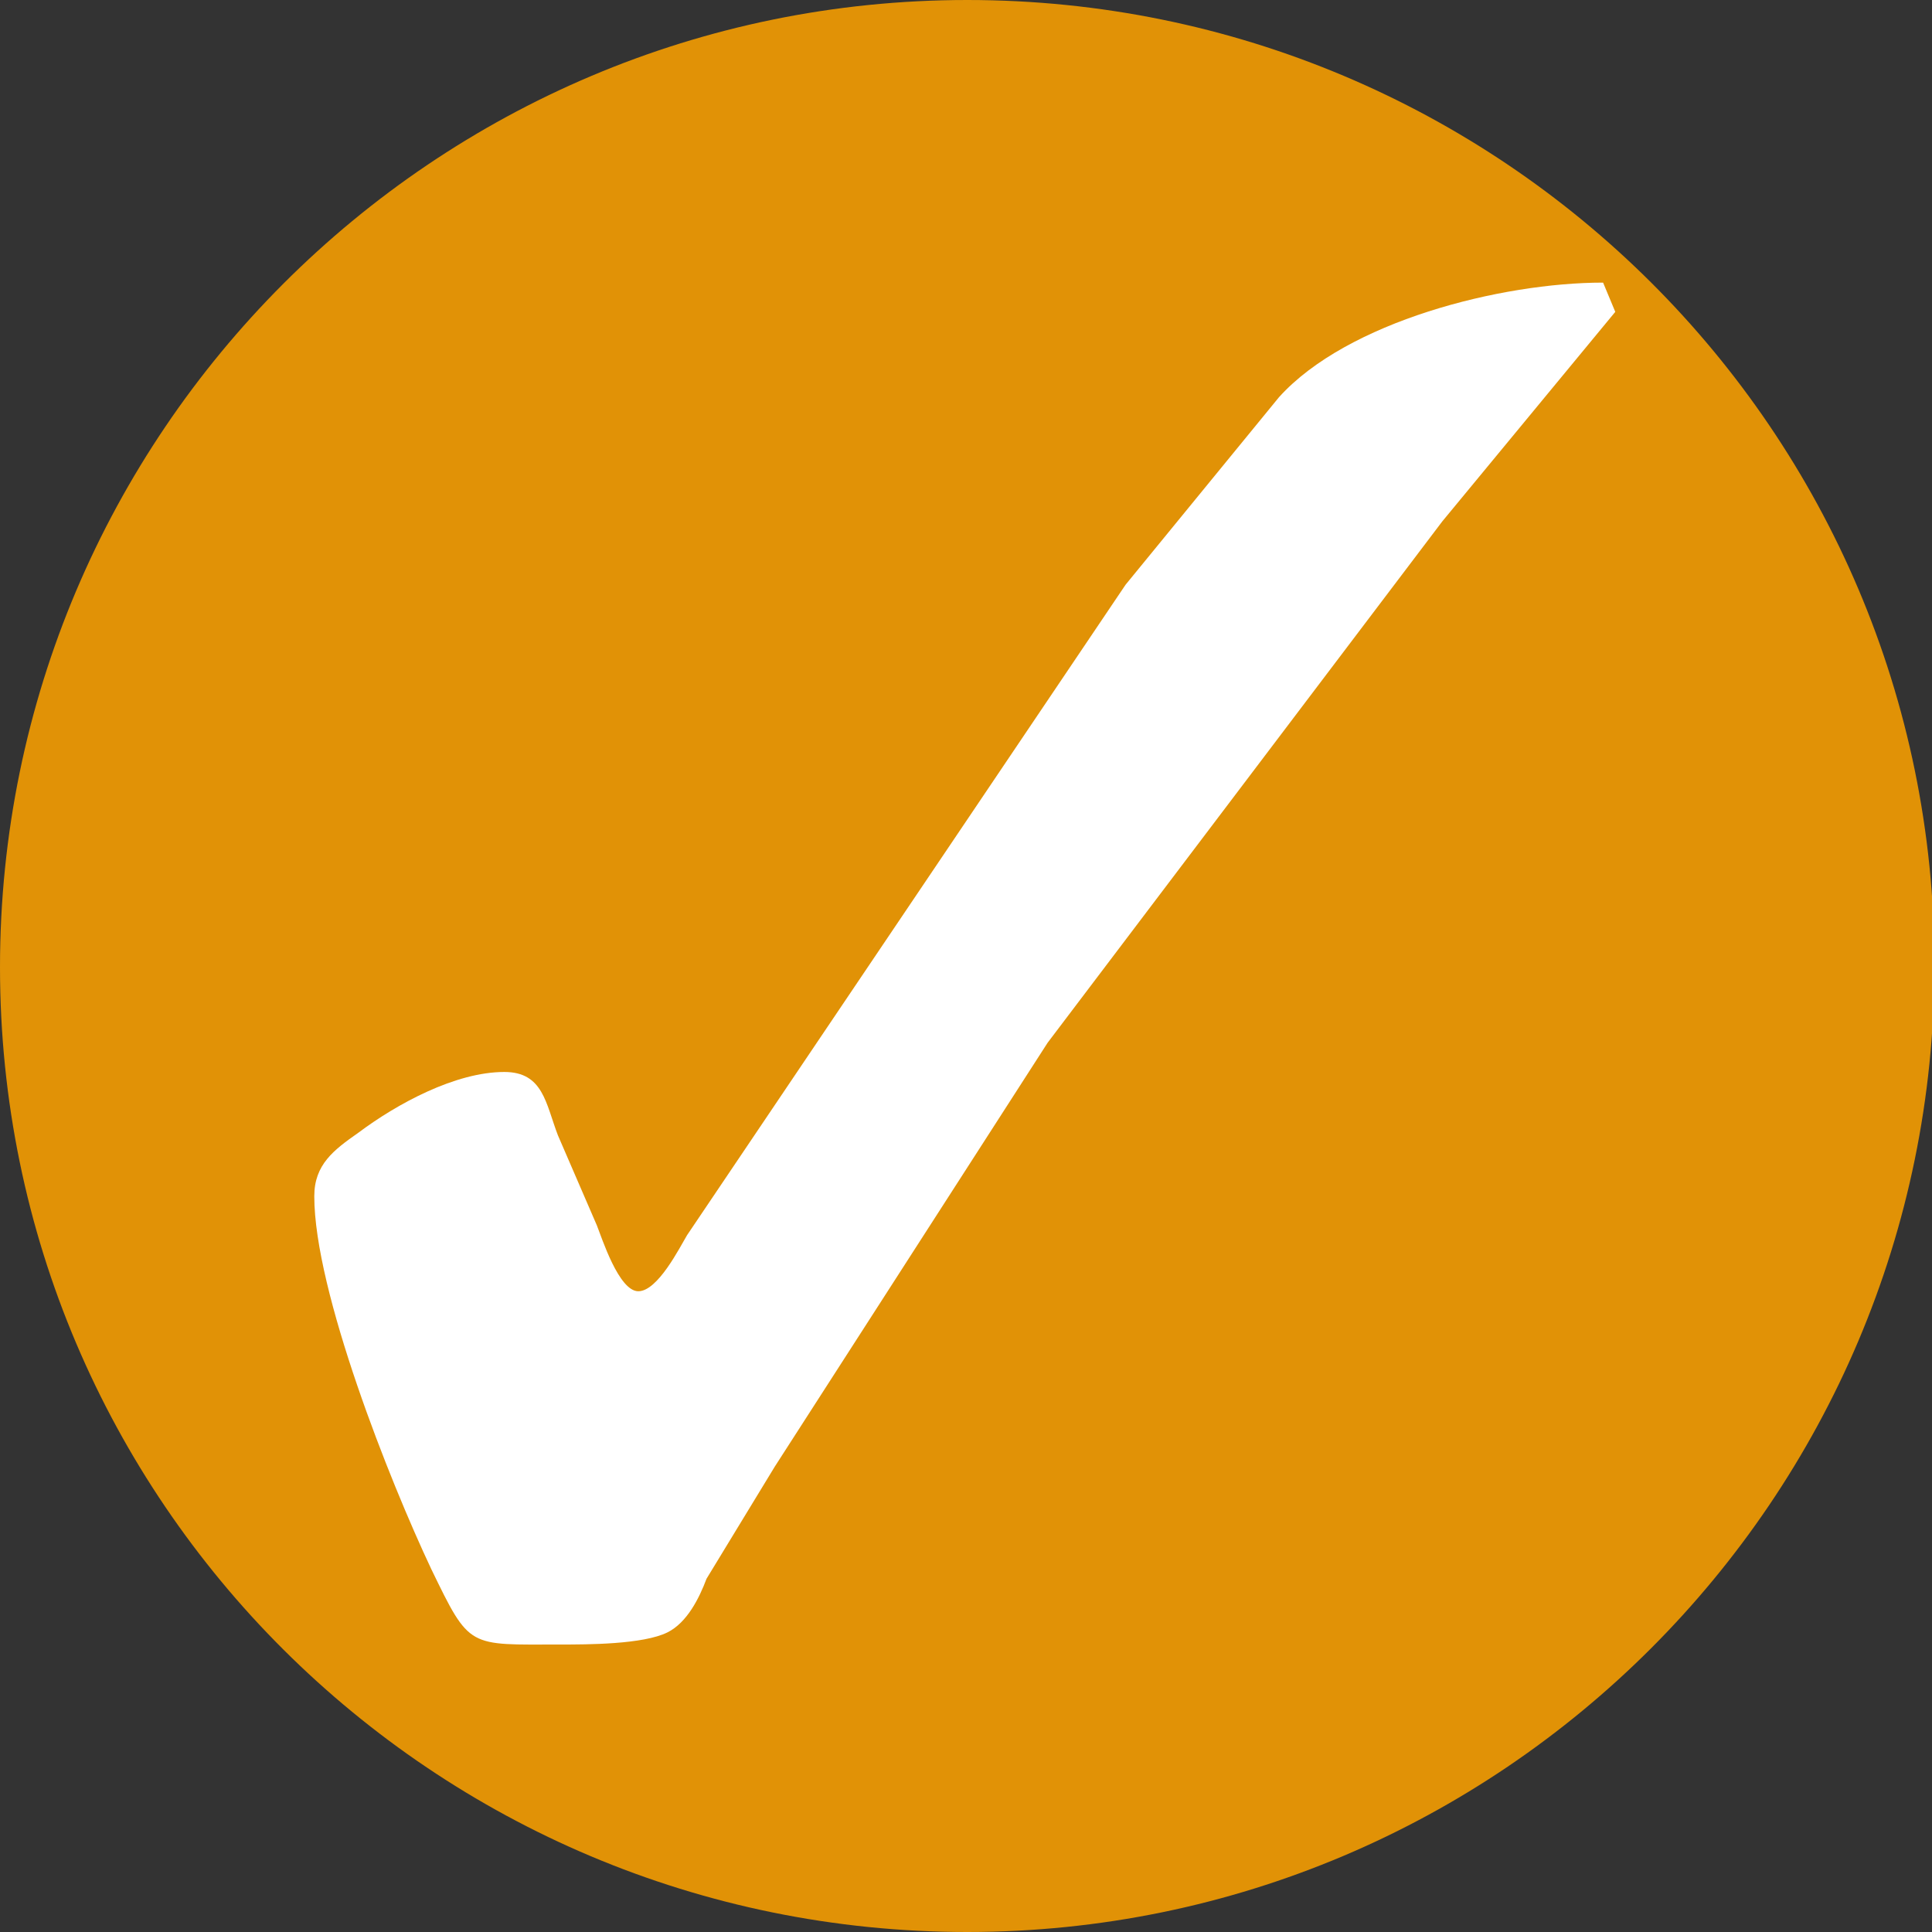
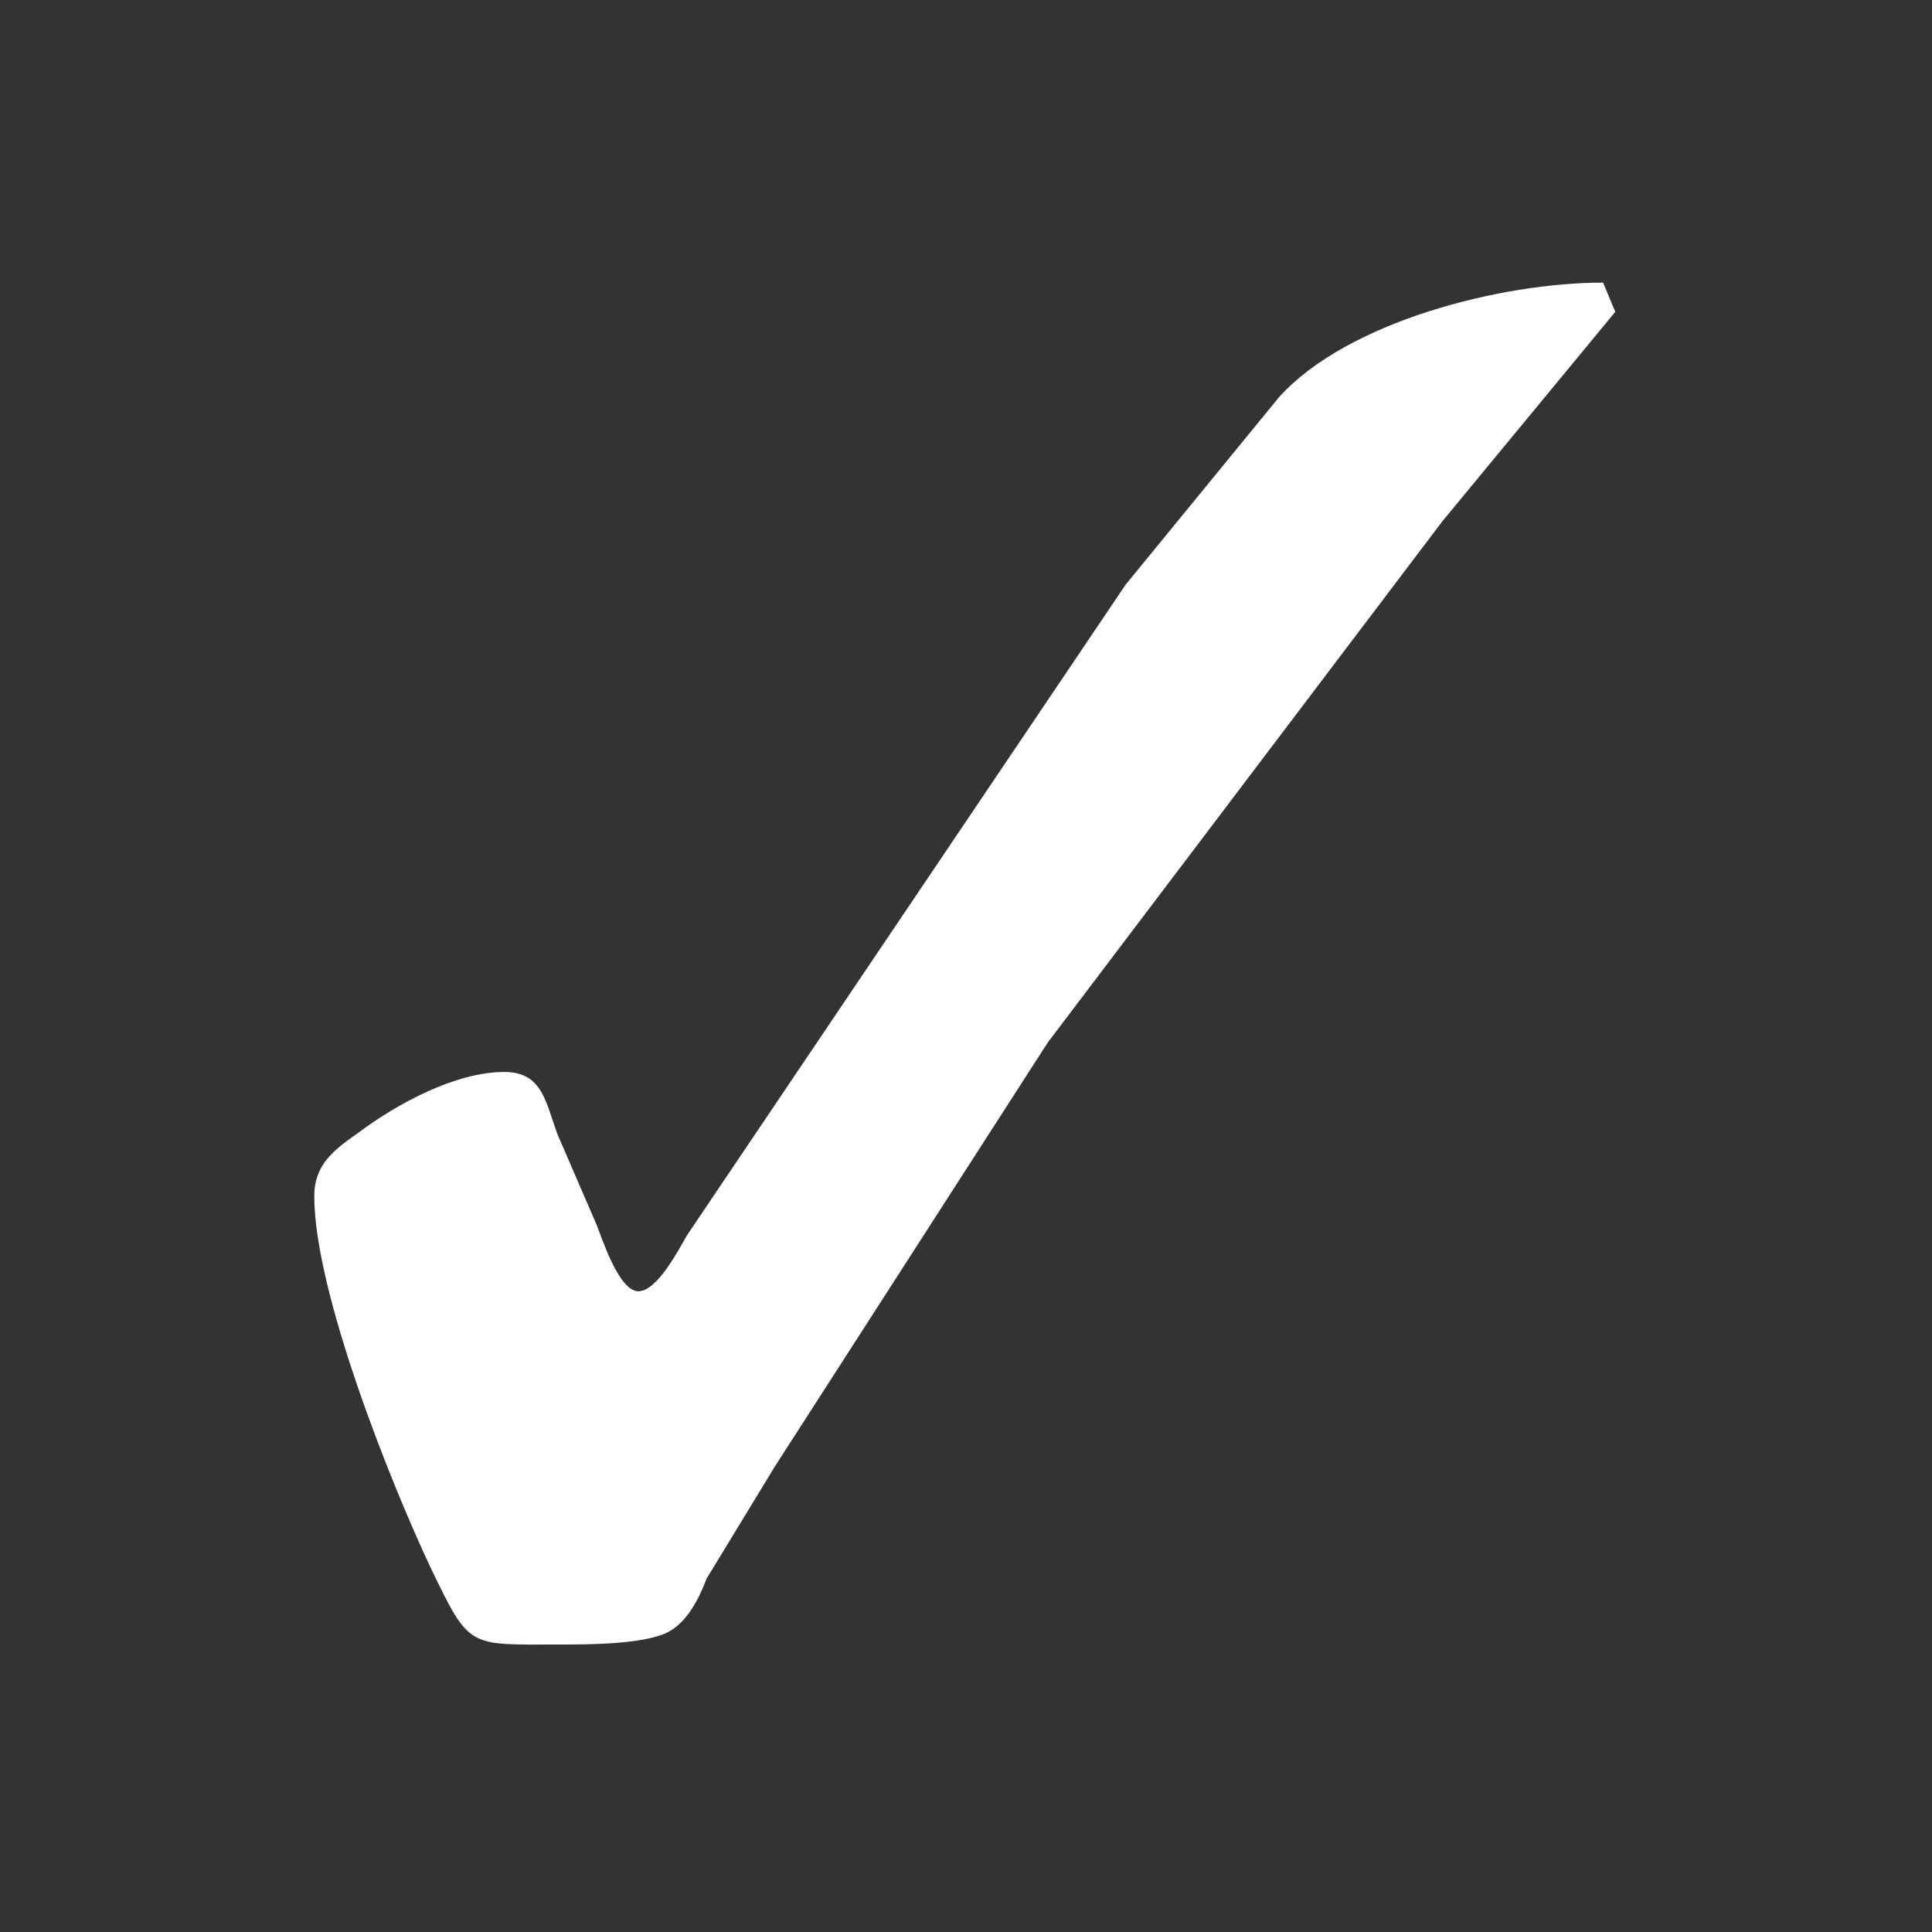
<svg xmlns="http://www.w3.org/2000/svg" xmlns:xlink="http://www.w3.org/1999/xlink" version="1.1" id="Layer_1" x="0px" y="0px" viewBox="0 0 7.93 7.93" style="enable-background:new 0 0 7.93 7.93;" xml:space="preserve">
  <rect x="0" y="0" width="7.93" height="7.93" fill="#333333" stroke="none" />
  <style type="text/css"> .st0{clip-path:url(#SVGID_00000159428599861122886420000009280502577856779419_);fill:#E19206;} .st1{fill:#FFFFFF;} </style>
  <g>
    <defs>
-       <rect id="SVGID_1_" width="7.93" height="7.93" />
-     </defs>
+       </defs>
    <clipPath id="SVGID_00000022558054859873157940000010866415369757844897_">
      <use xlink:href="#SVGID_1_" style="overflow:visible;" />
    </clipPath>
    <path style="clip-path:url(#SVGID_00000022558054859873157940000010866415369757844897_);fill:#E19206;" d="M3.97,7.93 c2.19,0,3.97-1.78,3.97-3.97S6.16,0,3.97,0S0,1.78,0,3.97S1.78,7.93,3.97,7.93" />
  </g>
  <path class="st1" d="M5.25,1.63c0.28-0.31,0.91-0.47,1.33-0.47l0.05,0.12L5.92,2.14L4.3,4.28L3.18,6.02L2.9,6.48 C2.87,6.56,2.82,6.66,2.74,6.7C2.64,6.75,2.41,6.75,2.3,6.75c-0.38,0-0.37,0.02-0.53-0.31C1.6,6.08,1.29,5.3,1.29,4.91 c0-0.13,0.08-0.19,0.18-0.26c0.16-0.12,0.4-0.25,0.6-0.25c0.16,0,0.17,0.13,0.22,0.26l0.16,0.37C2.47,5.08,2.54,5.3,2.62,5.3 c0.08,0,0.17-0.18,0.2-0.23l1.8-2.67L5.25,1.63z" />
</svg>